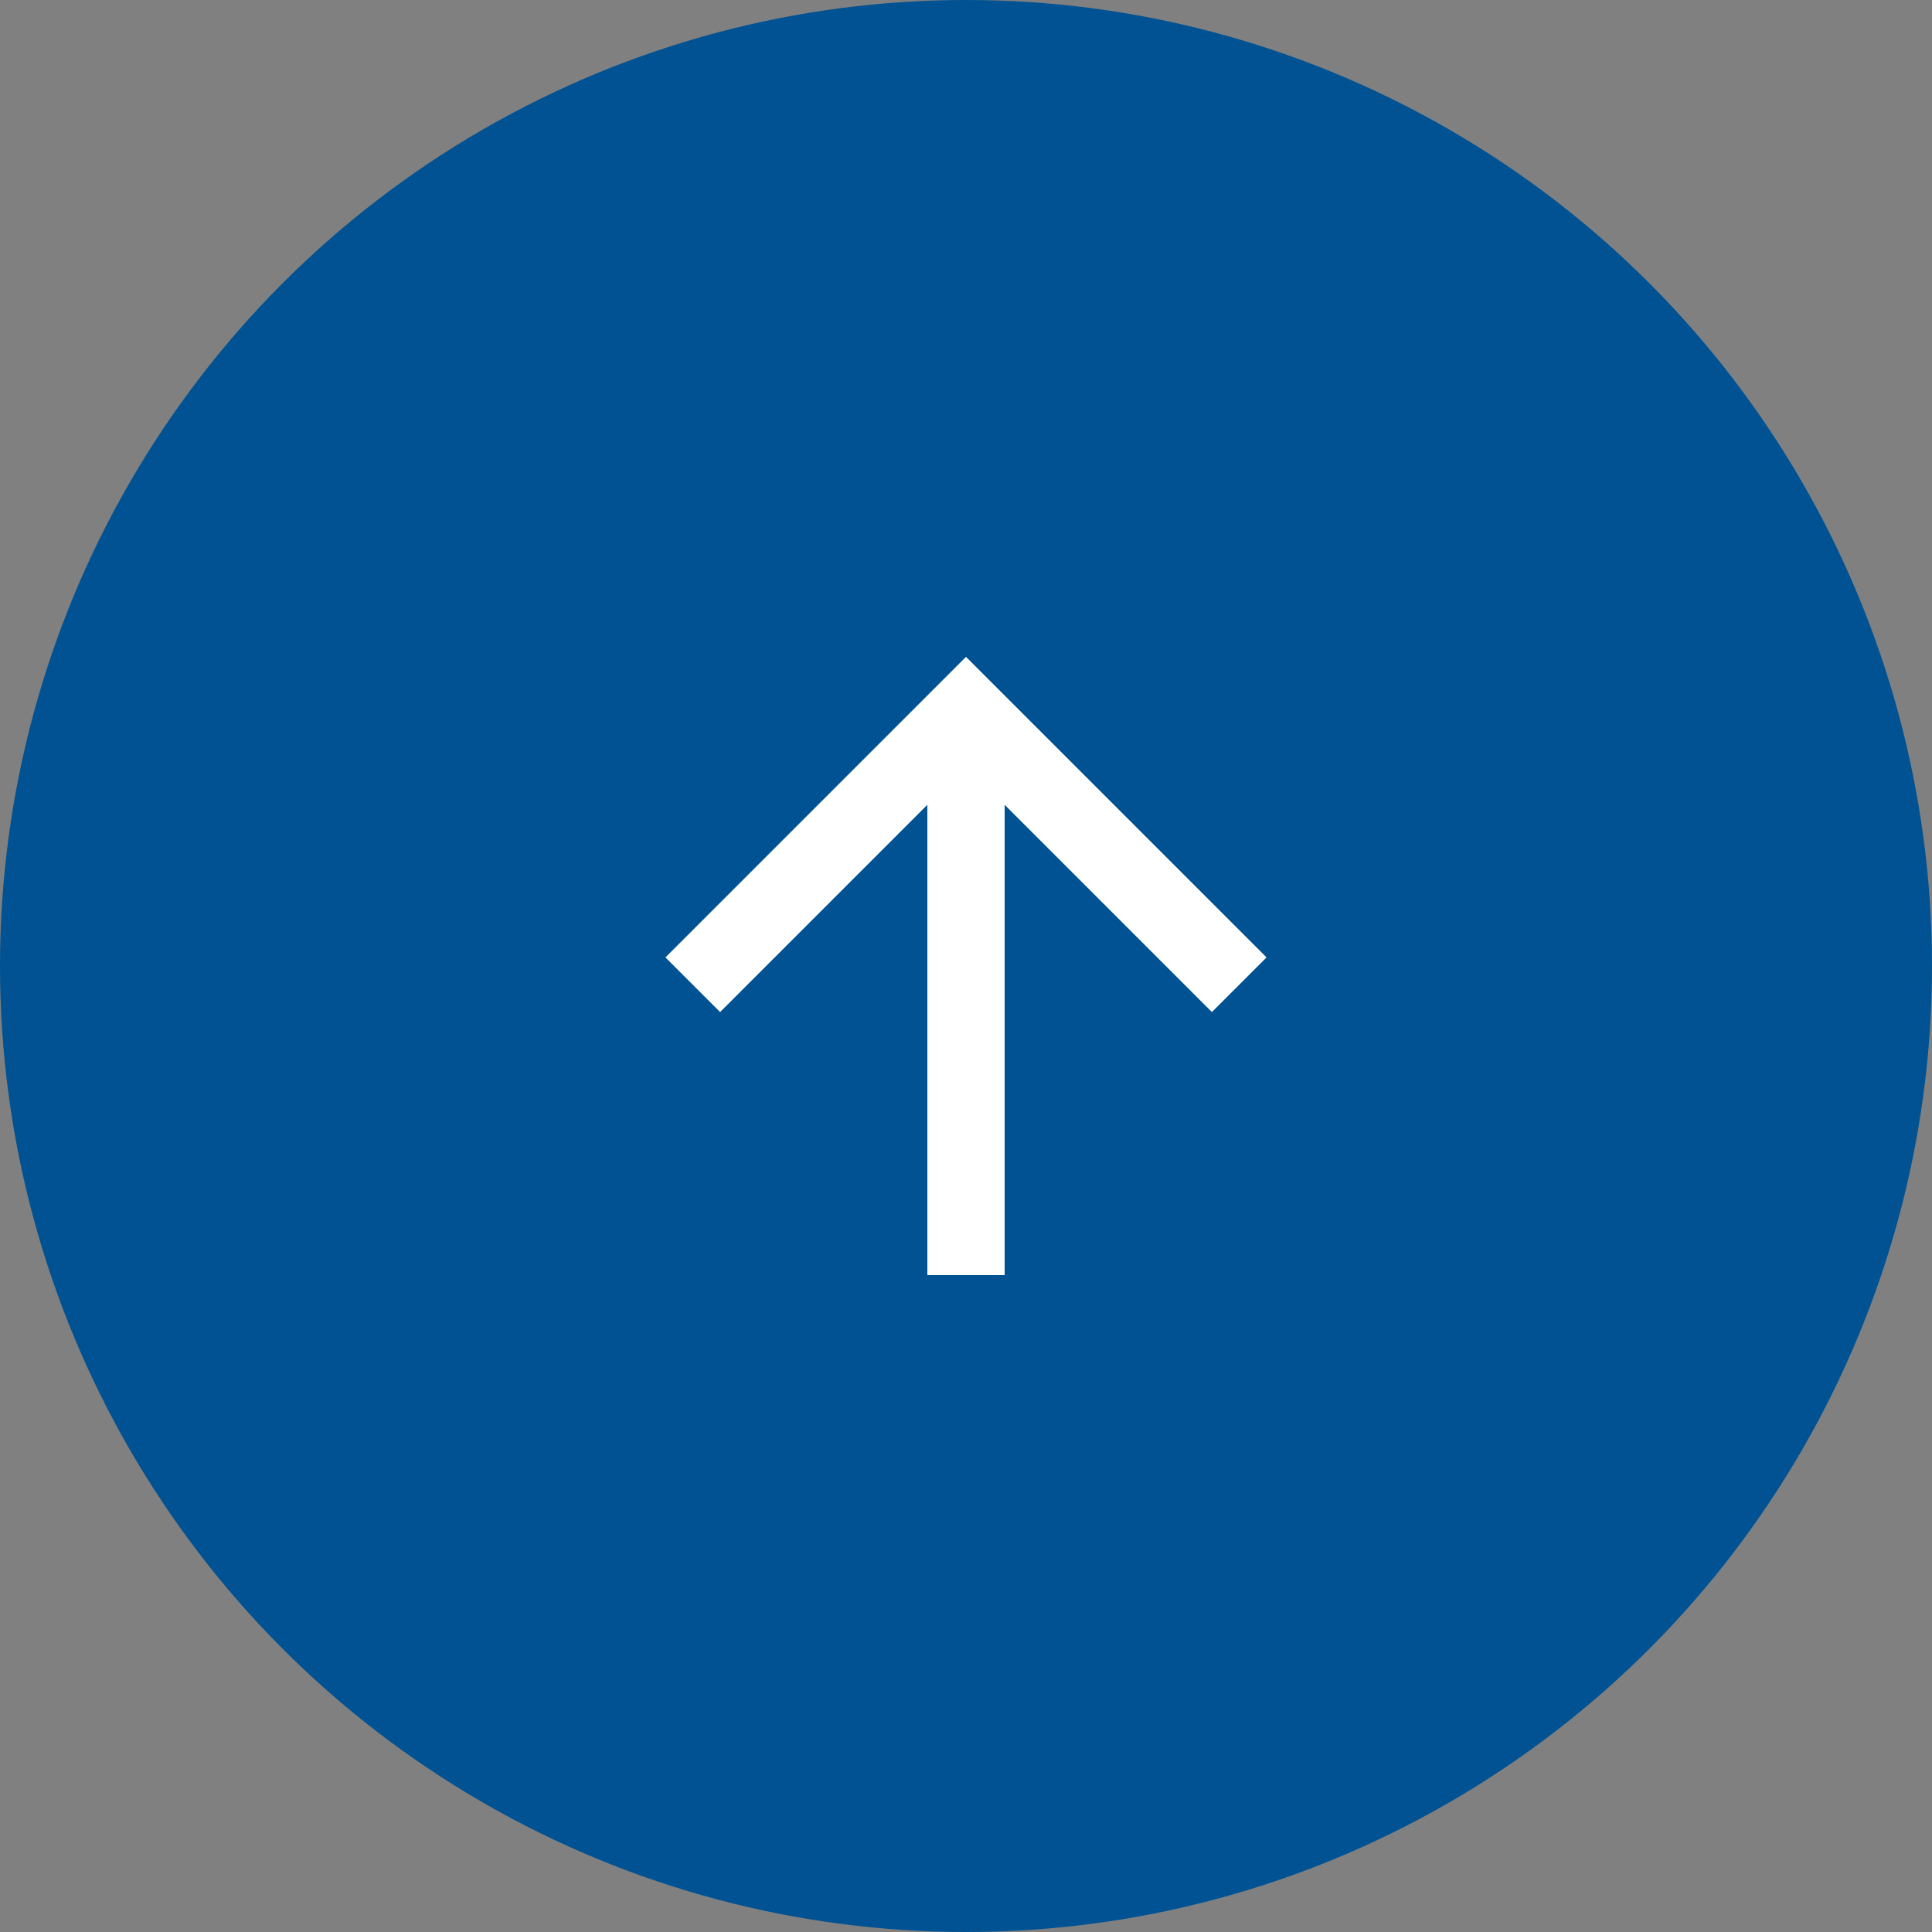
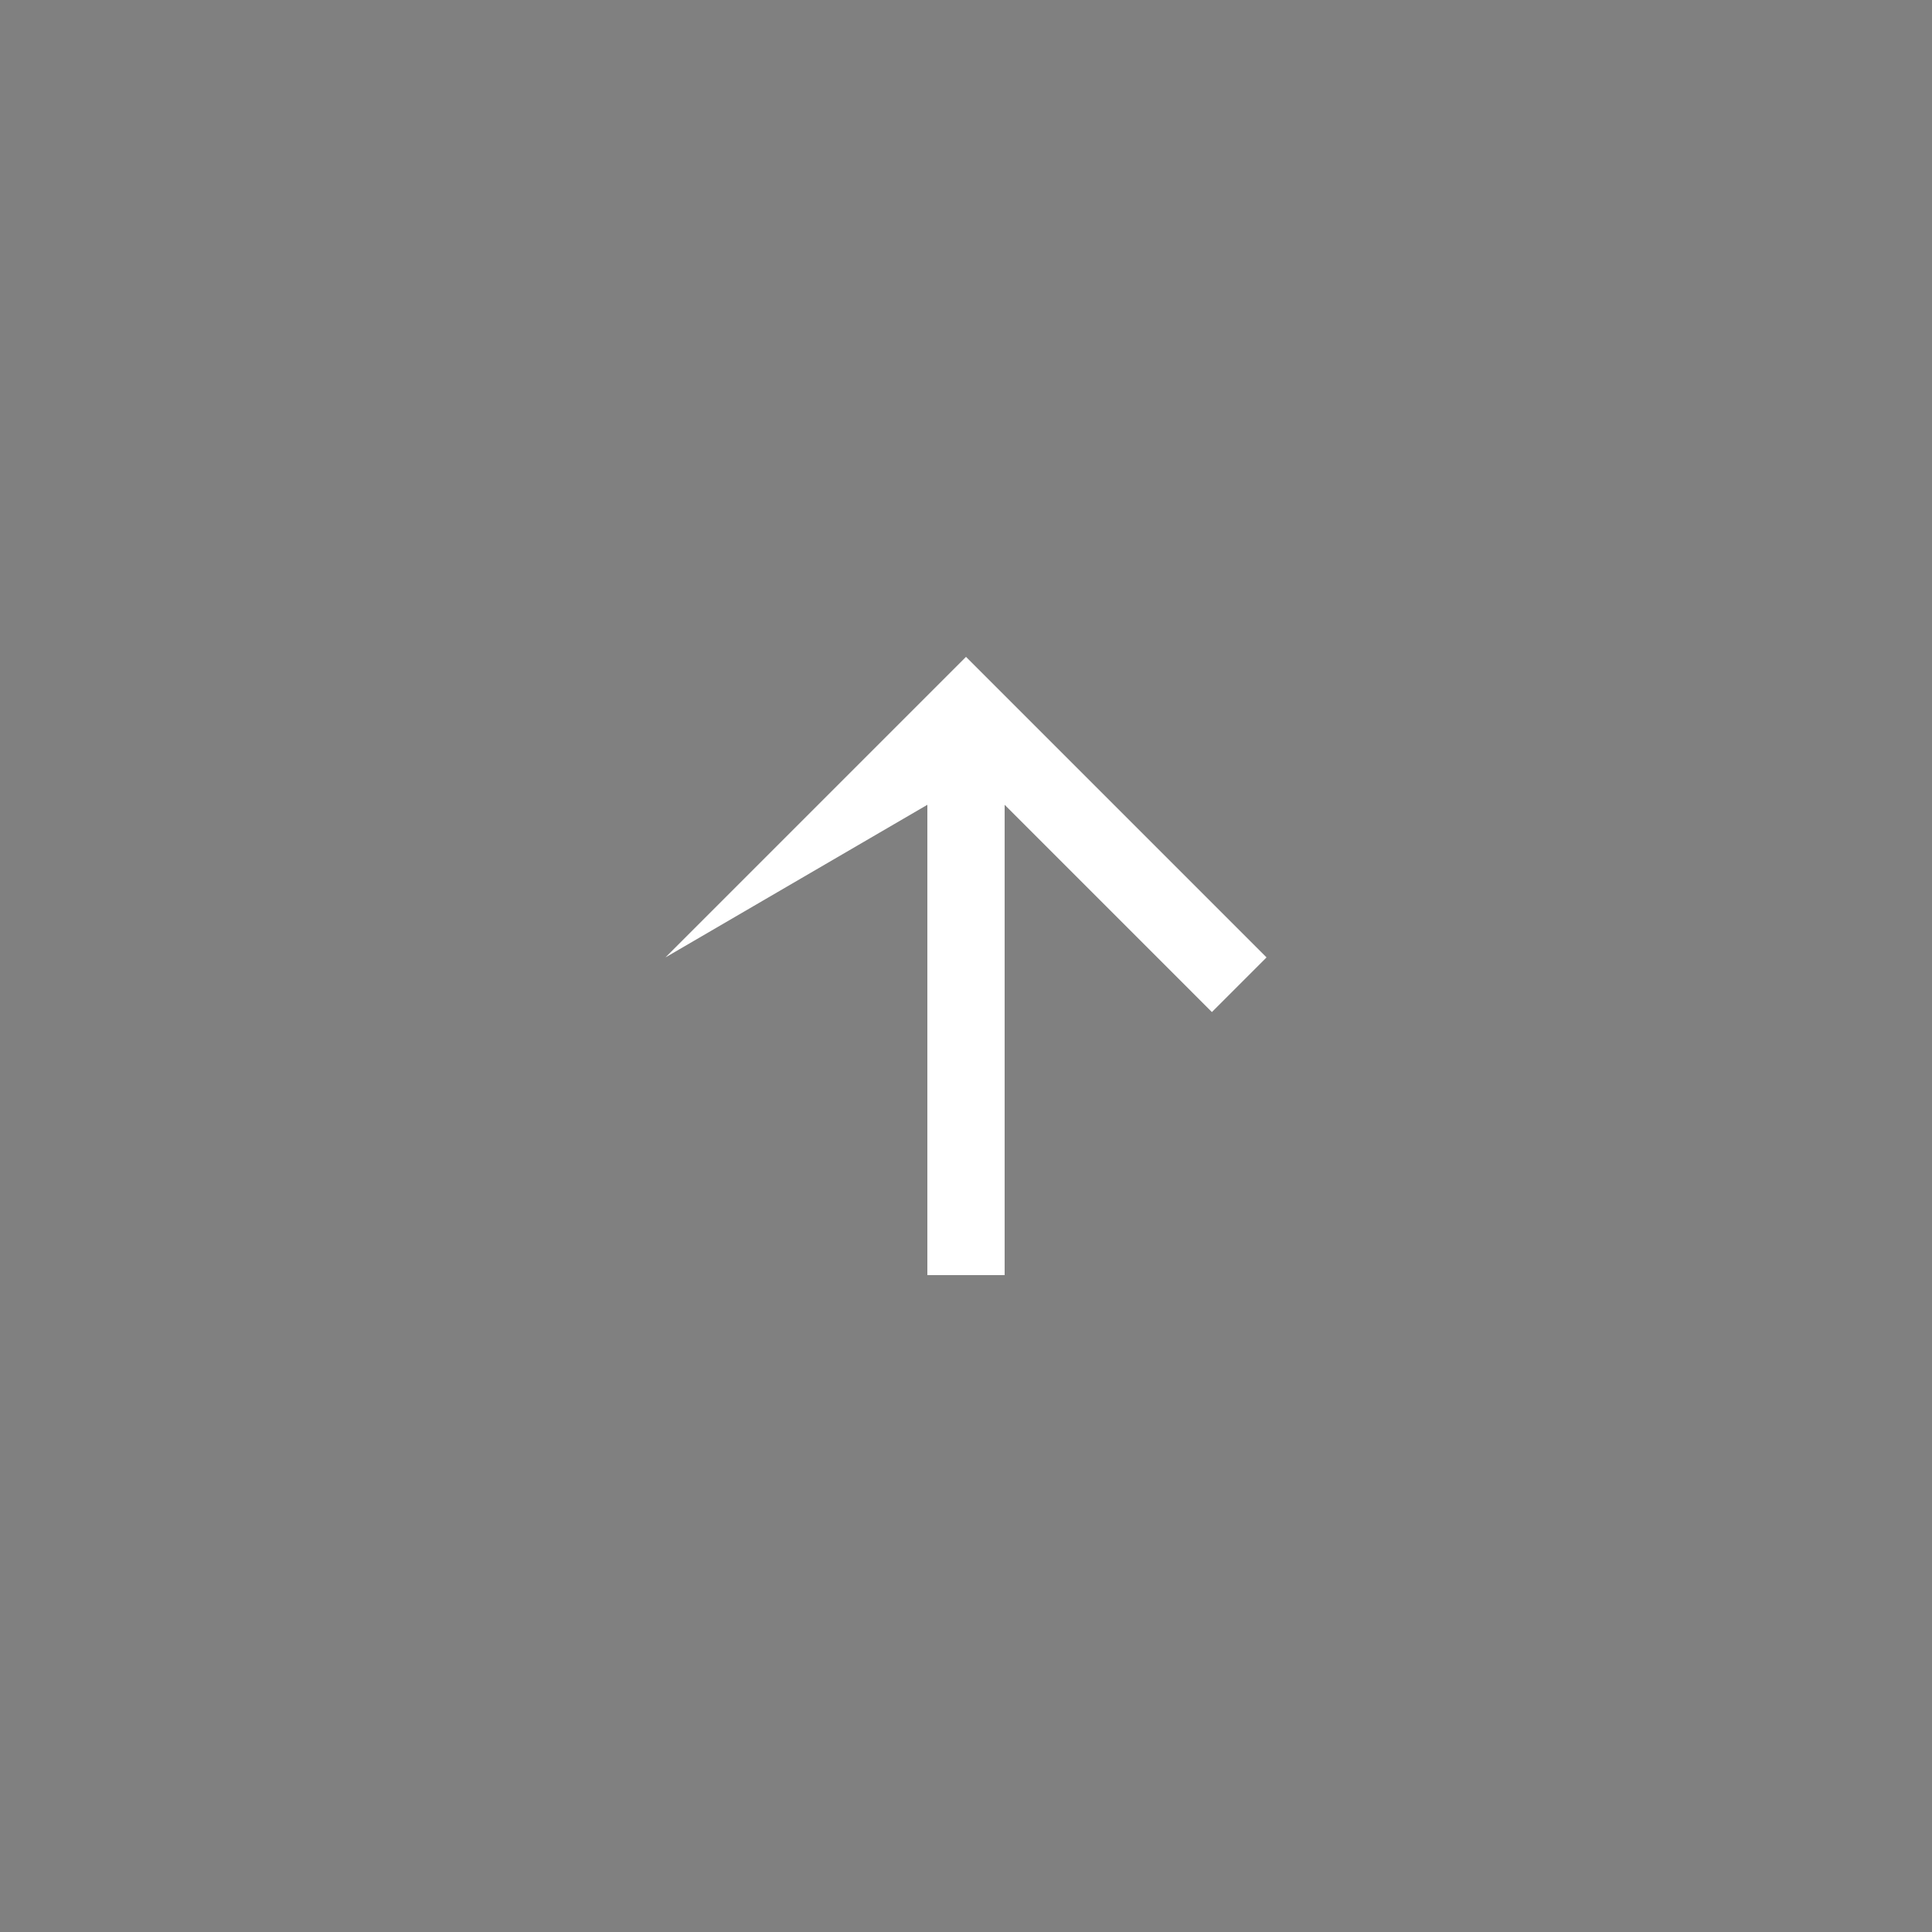
<svg xmlns="http://www.w3.org/2000/svg" width="50" height="50" viewBox="0 0 50 50" fill="none">
  <rect x="0" y="0" width="50" height="50" fill="#808080" stroke="none" />
-   <circle cx="25" cy="25" r="25" fill="#005293" />
-   <path d="M26 20.828V33H24V20.828L18.636 26.192L17.222 24.778L25 17L32.778 24.778L31.364 26.192L26 20.828Z" fill="white" />
+   <path d="M26 20.828V33H24V20.828L17.222 24.778L25 17L32.778 24.778L31.364 26.192L26 20.828Z" fill="white" />
</svg>